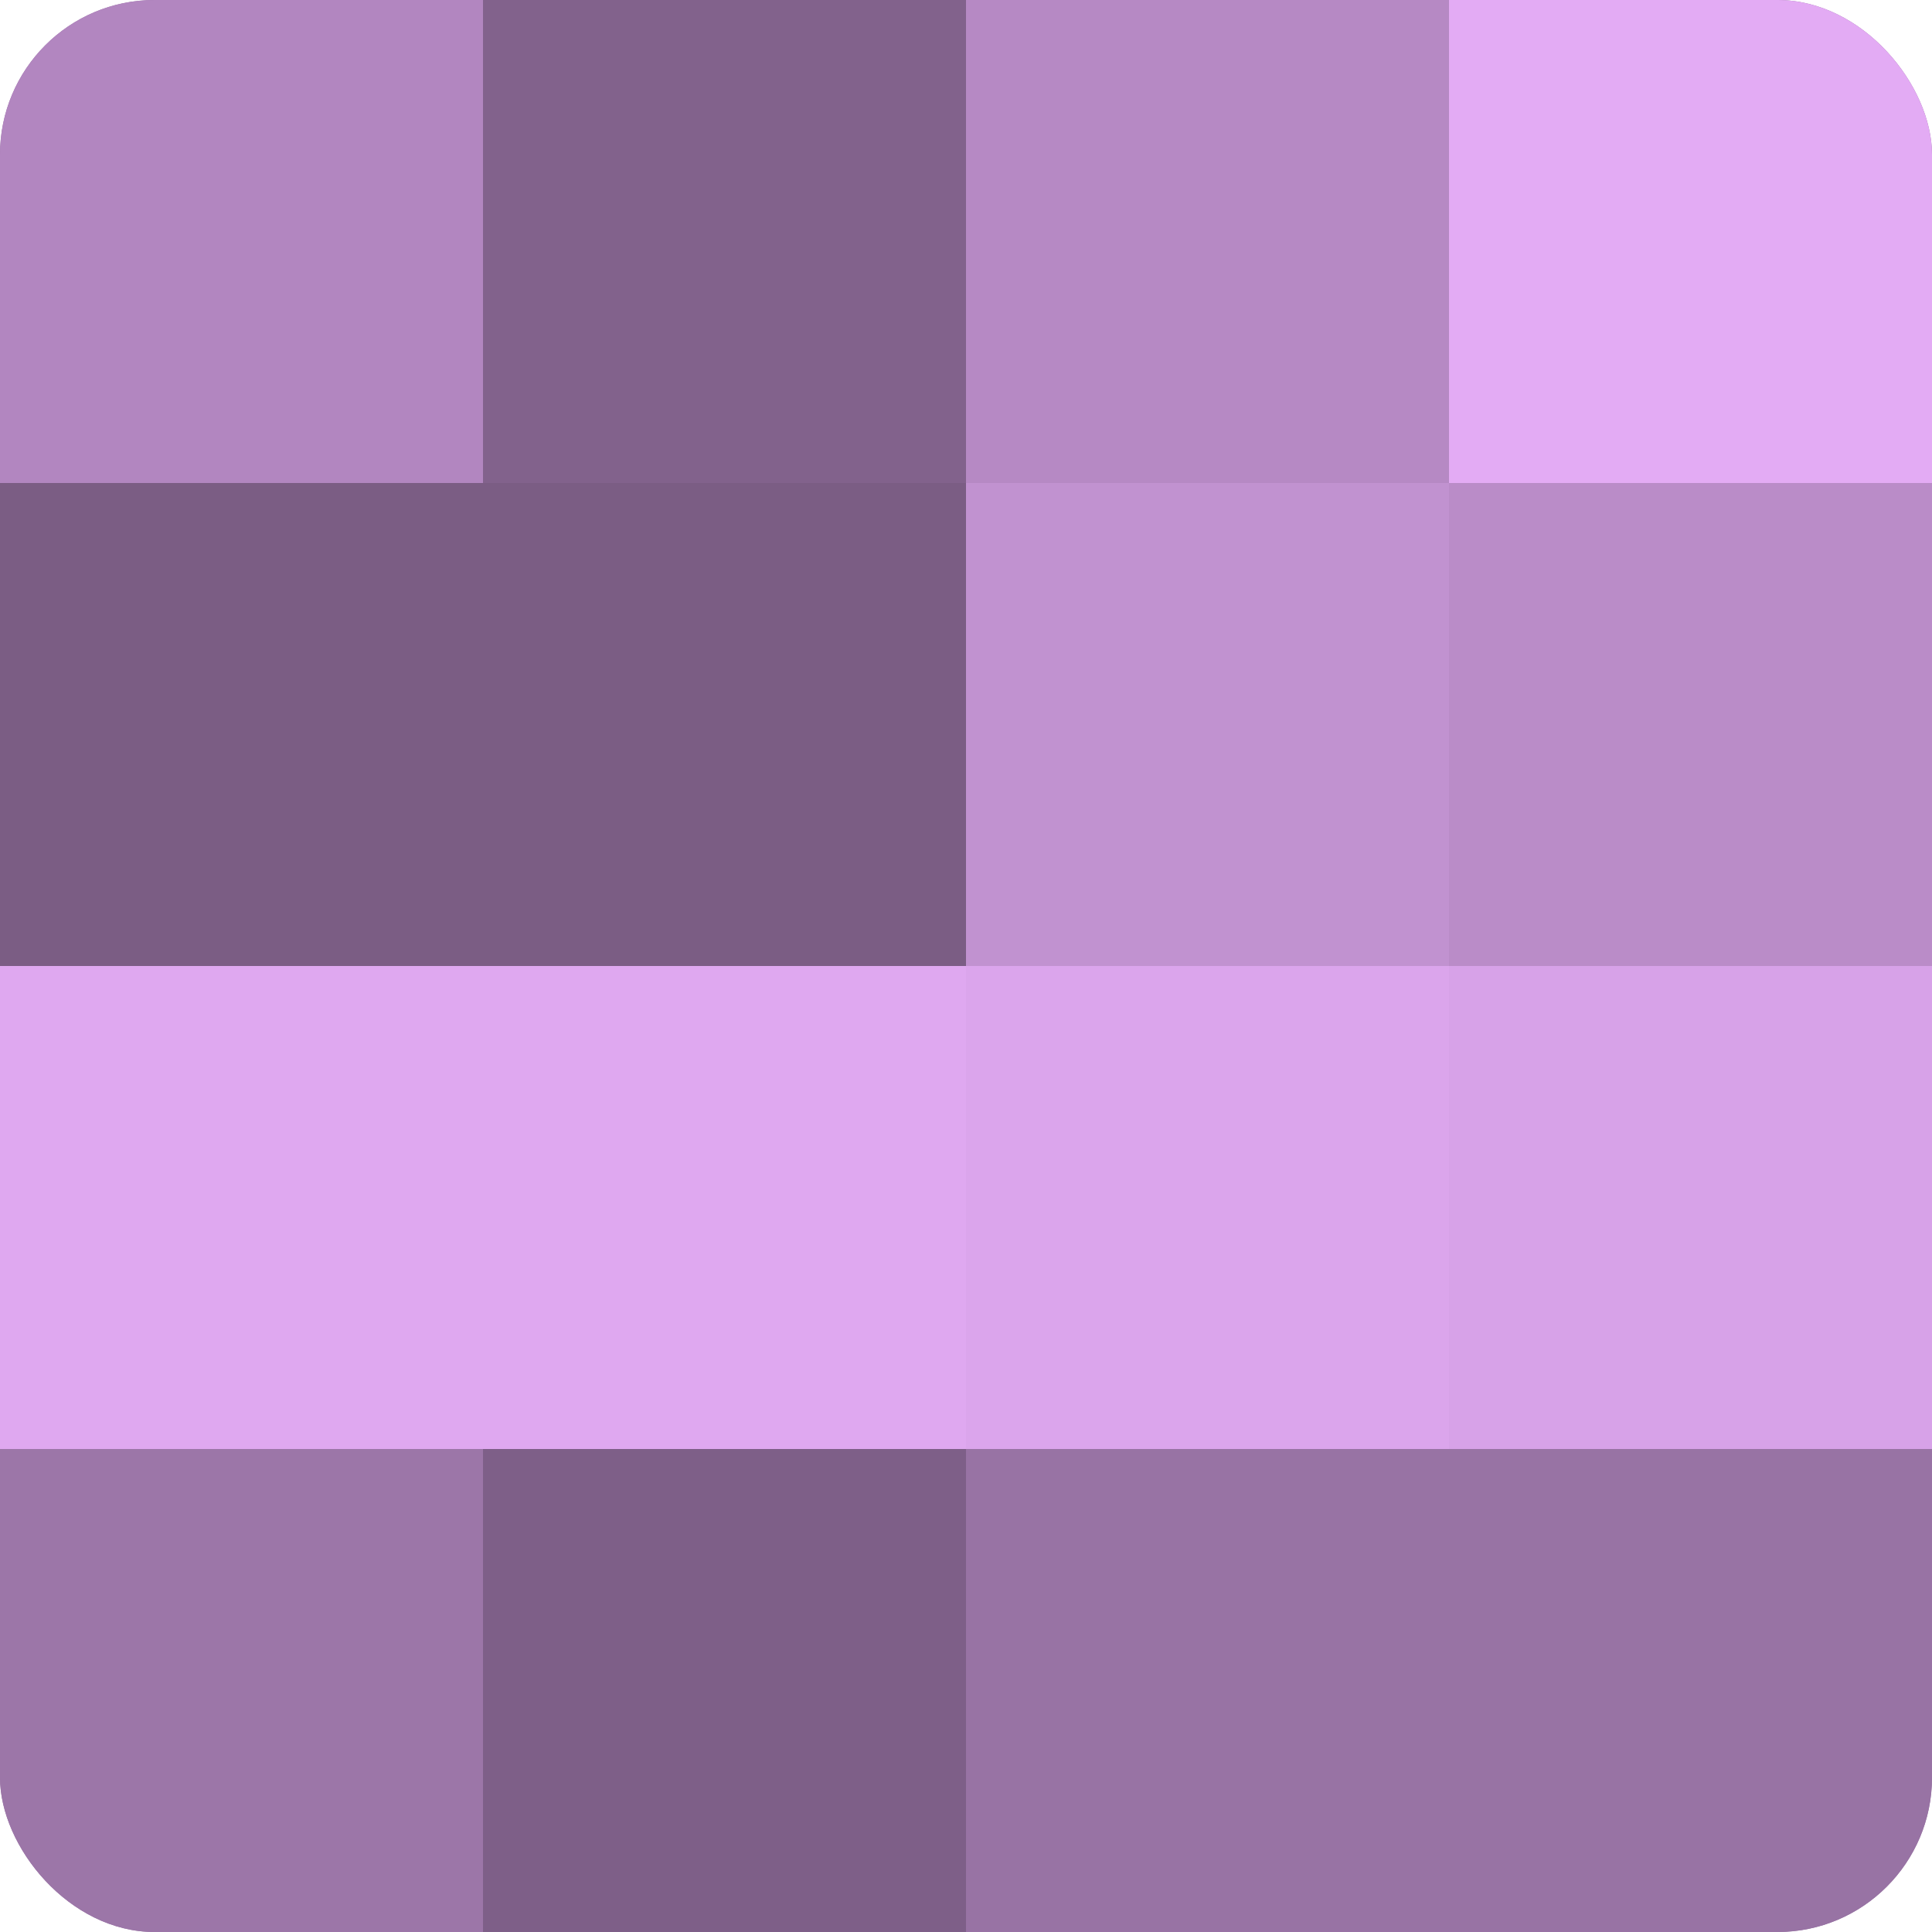
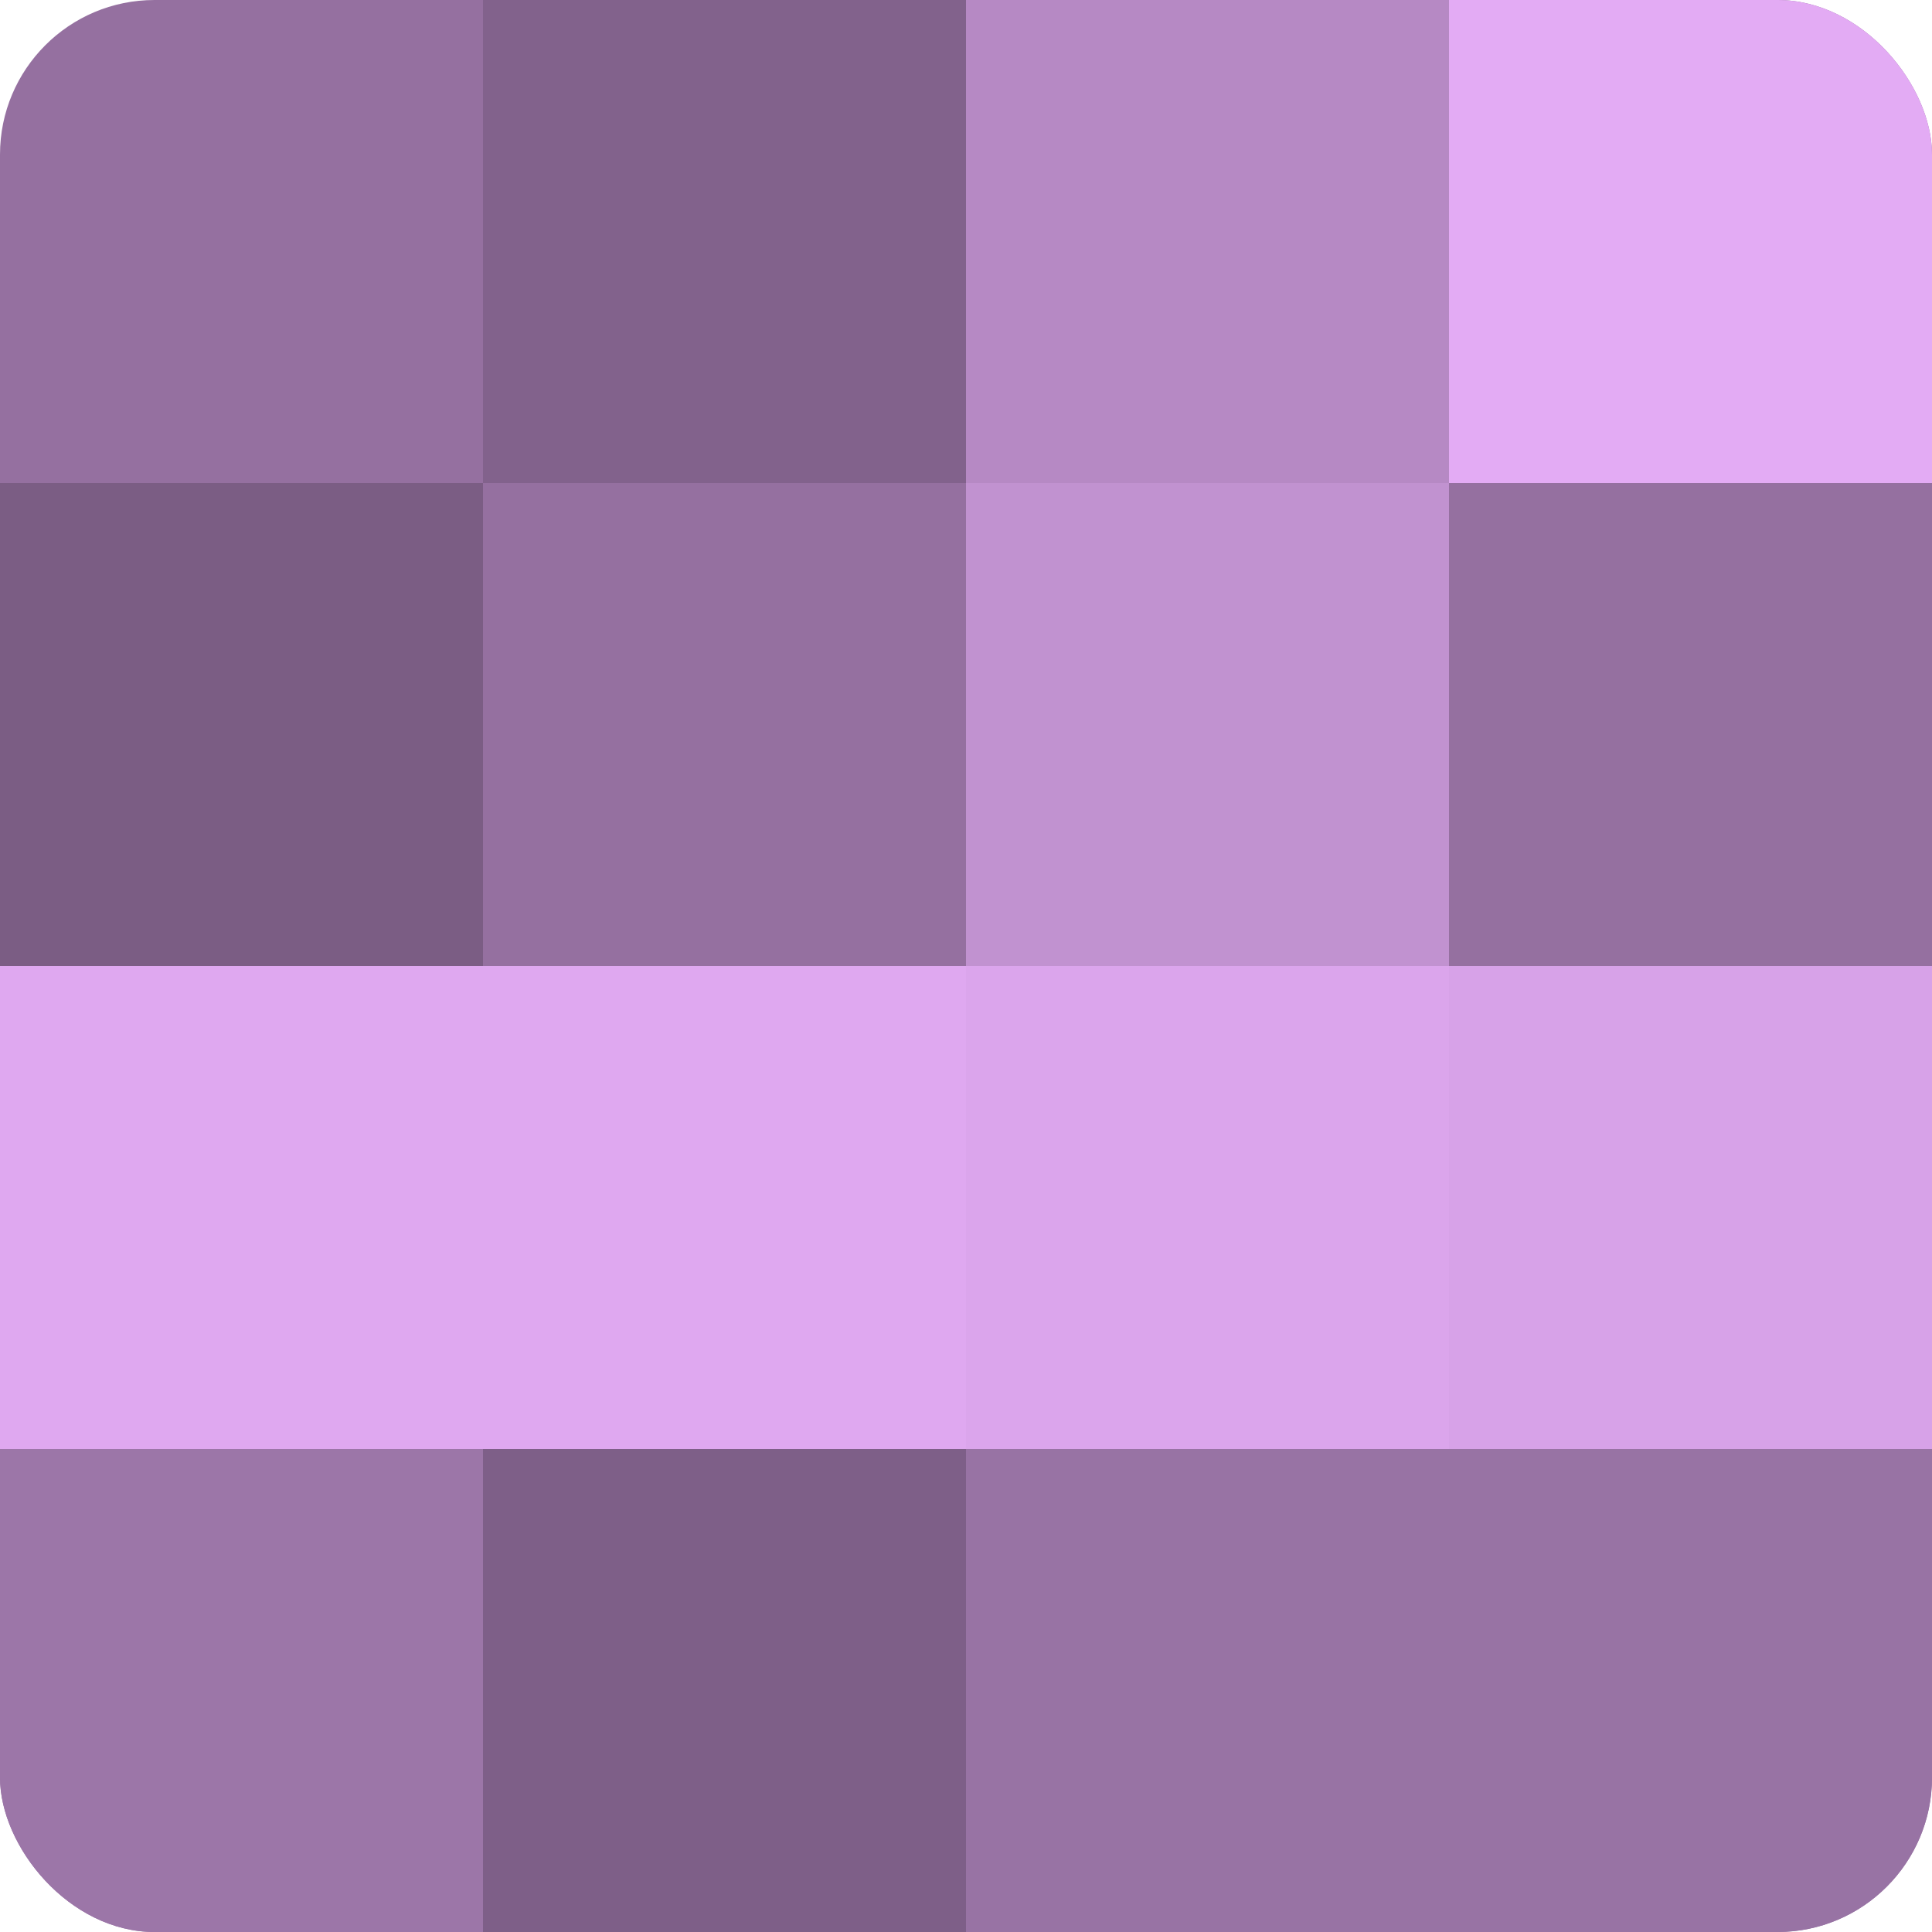
<svg xmlns="http://www.w3.org/2000/svg" width="60" height="60" viewBox="0 0 100 100" preserveAspectRatio="xMidYMid meet">
  <defs>
    <clipPath id="c" width="100" height="100">
      <rect width="100" height="100" rx="8" ry="8" />
    </clipPath>
  </defs>
  <g clip-path="url(#c)">
    <rect width="100" height="100" fill="#9570a0" />
-     <rect width="25" height="25" fill="#b286c0" />
    <rect y="25" width="25" height="25" fill="#7b5d84" />
    <rect y="50" width="25" height="25" fill="#dfa8f0" />
    <rect y="75" width="25" height="25" fill="#9c76a8" />
    <rect x="25" width="25" height="25" fill="#82628c" />
-     <rect x="25" y="25" width="25" height="25" fill="#7b5d84" />
    <rect x="25" y="50" width="25" height="25" fill="#dfa8f0" />
    <rect x="25" y="75" width="25" height="25" fill="#7e5f88" />
    <rect x="50" width="25" height="25" fill="#b689c4" />
    <rect x="50" y="25" width="25" height="25" fill="#c192d0" />
    <rect x="50" y="50" width="25" height="25" fill="#dba5ec" />
    <rect x="50" y="75" width="25" height="25" fill="#9873a4" />
    <rect x="75" width="25" height="25" fill="#e3abf4" />
-     <rect x="75" y="25" width="25" height="25" fill="#ba8cc8" />
    <rect x="75" y="50" width="25" height="25" fill="#d7a2e8" />
    <rect x="75" y="75" width="25" height="25" fill="#9873a4" />
  </g>
</svg>